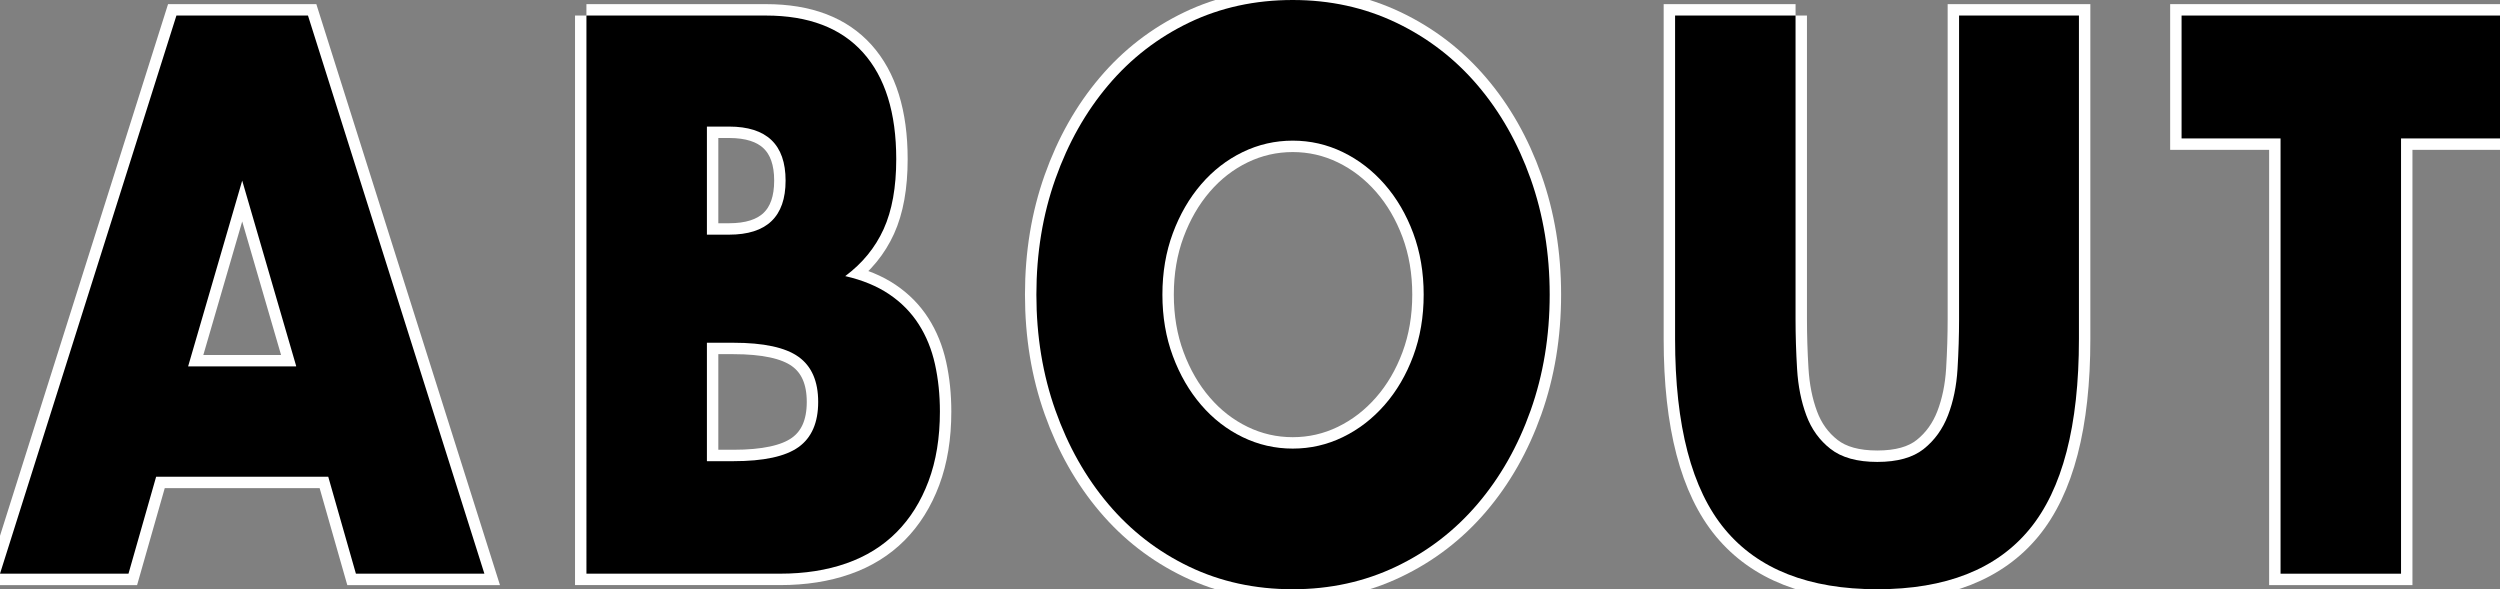
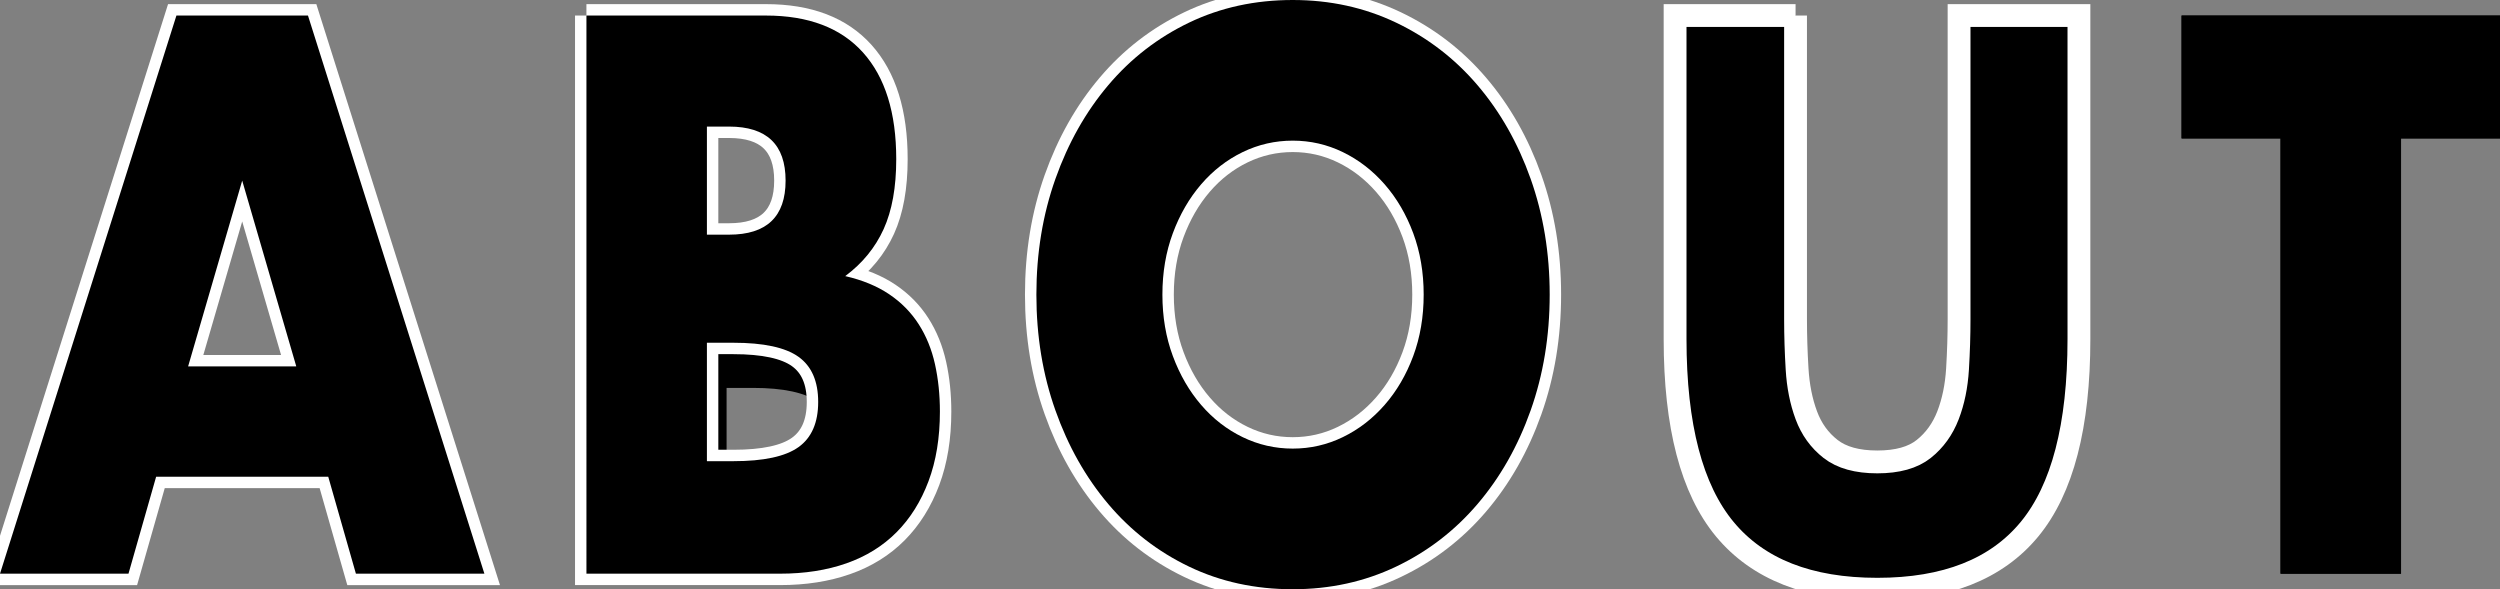
<svg xmlns="http://www.w3.org/2000/svg" id="_レイヤー_2" width="218.992" height="51.615" viewBox="0 0 218.992 51.615">
  <rect x="0" y="0" width="218.992" height="51.615" fill="#808080" stroke="none" />
  <defs>
    <style>.cls-1{fill:none;stroke:#fff;stroke-miterlimit:10;stroke-width:2px;}</style>
  </defs>
  <g id="_レイヤー_2-2">
    <g>
      <g>
-         <path d="m28.754,41.759h-15.077l-2.423,8.494H0L15.454,1.362h11.523l15.454,48.892h-11.254l-2.424-8.494Zm-2.8-9.662l-4.738-16.276-4.738,16.276h9.477Z" />
-         <path d="m51.369,1.362h15.724c3.732,0,6.569,1.081,8.508,3.242,1.938,2.162,2.907,5.274,2.907,9.337,0,2.464-.368,4.507-1.104,6.128-.736,1.621-1.857,2.994-3.365,4.117,1.508.346,2.79.875,3.85,1.589,1.059.713,1.92,1.589,2.585,2.626.664,1.037,1.139,2.205,1.427,3.501.287,1.297.431,2.681.431,4.15,0,2.292-.332,4.323-.996,6.095-.665,1.773-1.598,3.265-2.8,4.474-1.203,1.211-2.666,2.118-4.389,2.723-1.724.606-3.662.908-5.815.908h-16.962V1.362Zm10.554,19.194h1.938c3.303,0,4.954-1.578,4.954-4.734s-1.651-4.734-4.954-4.734h-1.938v9.467Zm0,19.842h2.315c2.656,0,4.559-.41,5.708-1.232,1.148-.821,1.724-2.14,1.724-3.955s-.575-3.134-1.724-3.956c-1.149-.821-3.052-1.232-5.708-1.232h-2.315v10.375Z" />
-         <path d="m90.784,25.808c0-3.631.557-7.013,1.67-10.148,1.112-3.134,2.655-5.868,4.631-8.203,1.974-2.334,4.334-4.16,7.08-5.479,2.746-1.318,5.771-1.978,9.073-1.978,3.267,0,6.282.66,9.047,1.978,2.764,1.319,5.143,3.145,7.135,5.479,1.992,2.334,3.544,5.069,4.657,8.203,1.112,3.135,1.67,6.517,1.67,10.148s-.558,7.014-1.67,10.148c-1.113,3.135-2.665,5.868-4.657,8.203-1.992,2.334-4.371,4.161-7.135,5.479-2.765,1.318-5.78,1.978-9.047,1.978-3.303,0-6.327-.66-9.073-1.978s-5.106-3.145-7.08-5.479c-1.976-2.334-3.519-5.068-4.631-8.203-1.113-3.134-1.67-6.517-1.67-10.148Zm11.039,0c0,1.945.305,3.74.915,5.382.61,1.643,1.436,3.07,2.478,4.28,1.04,1.211,2.252,2.151,3.634,2.821,1.382.671,2.845,1.005,4.389,1.005s3.007-.334,4.389-1.005c1.382-.67,2.603-1.61,3.662-2.821,1.058-1.21,1.893-2.636,2.504-4.28.609-1.643.915-3.437.915-5.382s-.306-3.739-.915-5.382c-.611-1.642-1.446-3.069-2.504-4.28-1.06-1.21-2.28-2.15-3.662-2.821-1.382-.67-2.846-1.005-4.389-1.005s-3.007.335-4.389,1.005c-1.382.671-2.594,1.611-3.634,2.821-1.042,1.211-1.867,2.637-2.478,4.28-.61,1.644-.915,3.437-.915,5.382Z" />
+         <path d="m51.369,1.362h15.724c3.732,0,6.569,1.081,8.508,3.242,1.938,2.162,2.907,5.274,2.907,9.337,0,2.464-.368,4.507-1.104,6.128-.736,1.621-1.857,2.994-3.365,4.117,1.508.346,2.79.875,3.85,1.589,1.059.713,1.92,1.589,2.585,2.626.664,1.037,1.139,2.205,1.427,3.501.287,1.297.431,2.681.431,4.15,0,2.292-.332,4.323-.996,6.095-.665,1.773-1.598,3.265-2.8,4.474-1.203,1.211-2.666,2.118-4.389,2.723-1.724.606-3.662.908-5.815.908h-16.962V1.362Zm10.554,19.194h1.938c3.303,0,4.954-1.578,4.954-4.734s-1.651-4.734-4.954-4.734h-1.938v9.467Zm0,19.842h2.315c2.656,0,4.559-.41,5.708-1.232,1.148-.821,1.724-2.14,1.724-3.955c-1.149-.821-3.052-1.232-5.708-1.232h-2.315v10.375Z" />
        <path d="m157.284,1.362v26.586c0,1.427.045,2.885.135,4.377.089,1.491.358,2.843.808,4.053.448,1.211,1.158,2.195,2.127,2.95.97.757,2.333,1.135,4.093,1.135s3.113-.378,4.065-1.135c.95-.756,1.66-1.74,2.127-2.95.466-1.21.744-2.561.834-4.053.09-1.491.135-2.95.135-4.377V1.362h10.5v28.336c0,7.609-1.445,13.163-4.334,16.665-2.891,3.501-7.333,5.252-13.327,5.252s-10.446-1.751-13.354-5.252c-2.907-3.501-4.361-9.056-4.361-16.665V1.362h10.554Z" />
        <path d="m210.323,12.126v38.128h-10.554V12.126h-8.67V1.362h27.893v10.764h-8.669Z" />
      </g>
      <g>
        <path class="cls-1" d="m28.754,41.759h-15.077l-2.423,8.494H0L15.454,1.362h11.523l15.454,48.892h-11.254l-2.424-8.494Zm-2.8-9.662l-4.738-16.276-4.738,16.276h9.477Z" />
        <path class="cls-1" d="m51.369,1.362h15.724c3.732,0,6.569,1.081,8.508,3.242,1.938,2.162,2.907,5.274,2.907,9.337,0,2.464-.368,4.507-1.104,6.128-.736,1.621-1.857,2.994-3.365,4.117,1.508.346,2.79.875,3.85,1.589,1.059.713,1.92,1.589,2.585,2.626.664,1.037,1.139,2.205,1.427,3.501.287,1.297.431,2.681.431,4.15,0,2.292-.332,4.323-.996,6.095-.665,1.773-1.598,3.265-2.8,4.474-1.203,1.211-2.666,2.118-4.389,2.723-1.724.606-3.662.908-5.815.908h-16.962V1.362Zm10.554,19.194h1.938c3.303,0,4.954-1.578,4.954-4.734s-1.651-4.734-4.954-4.734h-1.938v9.467Zm0,19.842h2.315c2.656,0,4.559-.41,5.708-1.232,1.148-.821,1.724-2.14,1.724-3.955s-.575-3.134-1.724-3.956c-1.149-.821-3.052-1.232-5.708-1.232h-2.315v10.375Z" />
        <path class="cls-1" d="m90.784,25.808c0-3.631.557-7.013,1.67-10.148,1.112-3.134,2.655-5.868,4.631-8.203,1.974-2.334,4.334-4.16,7.08-5.479,2.746-1.318,5.771-1.978,9.073-1.978,3.267,0,6.282.66,9.047,1.978,2.764,1.319,5.143,3.145,7.135,5.479,1.992,2.334,3.544,5.069,4.657,8.203,1.112,3.135,1.67,6.517,1.67,10.148s-.558,7.014-1.67,10.148c-1.113,3.135-2.665,5.868-4.657,8.203-1.992,2.334-4.371,4.161-7.135,5.479-2.765,1.318-5.78,1.978-9.047,1.978-3.303,0-6.327-.66-9.073-1.978s-5.106-3.145-7.08-5.479c-1.976-2.334-3.519-5.068-4.631-8.203-1.113-3.134-1.67-6.517-1.67-10.148Zm11.039,0c0,1.945.305,3.74.915,5.382.61,1.643,1.436,3.07,2.478,4.28,1.04,1.211,2.252,2.151,3.634,2.821,1.382.671,2.845,1.005,4.389,1.005s3.007-.334,4.389-1.005c1.382-.67,2.603-1.61,3.662-2.821,1.058-1.21,1.893-2.636,2.504-4.28.609-1.643.915-3.437.915-5.382s-.306-3.739-.915-5.382c-.611-1.642-1.446-3.069-2.504-4.28-1.06-1.21-2.28-2.15-3.662-2.821-1.382-.67-2.846-1.005-4.389-1.005s-3.007.335-4.389,1.005c-1.382.671-2.594,1.611-3.634,2.821-1.042,1.211-1.867,2.637-2.478,4.28-.61,1.644-.915,3.437-.915,5.382Z" />
        <path class="cls-1" d="m157.284,1.362v26.586c0,1.427.045,2.885.135,4.377.089,1.491.358,2.843.808,4.053.448,1.211,1.158,2.195,2.127,2.95.97.757,2.333,1.135,4.093,1.135s3.113-.378,4.065-1.135c.95-.756,1.66-1.74,2.127-2.95.466-1.21.744-2.561.834-4.053.09-1.491.135-2.95.135-4.377V1.362h10.5v28.336c0,7.609-1.445,13.163-4.334,16.665-2.891,3.501-7.333,5.252-13.327,5.252s-10.446-1.751-13.354-5.252c-2.907-3.501-4.361-9.056-4.361-16.665V1.362h10.554Z" />
-         <path class="cls-1" d="m210.323,12.126v38.128h-10.554V12.126h-8.67V1.362h27.893v10.764h-8.669Z" />
      </g>
      <g>
        <path d="m28.754,41.759h-15.077l-2.423,8.494H0L15.454,1.362h11.523l15.454,48.892h-11.254l-2.424-8.494Zm-2.8-9.662l-4.738-16.276-4.738,16.276h9.477Z" />
        <path d="m51.369,1.362h15.724c3.732,0,6.569,1.081,8.508,3.242,1.938,2.162,2.907,5.274,2.907,9.337,0,2.464-.368,4.507-1.104,6.128-.736,1.621-1.857,2.994-3.365,4.117,1.508.346,2.79.875,3.85,1.589,1.059.713,1.92,1.589,2.585,2.626.664,1.037,1.139,2.205,1.427,3.501.287,1.297.431,2.681.431,4.15,0,2.292-.332,4.323-.996,6.095-.665,1.773-1.598,3.265-2.8,4.474-1.203,1.211-2.666,2.118-4.389,2.723-1.724.606-3.662.908-5.815.908h-16.962V1.362Zm10.554,19.194h1.938c3.303,0,4.954-1.578,4.954-4.734s-1.651-4.734-4.954-4.734h-1.938v9.467Zm0,19.842h2.315c2.656,0,4.559-.41,5.708-1.232,1.148-.821,1.724-2.14,1.724-3.955s-.575-3.134-1.724-3.956c-1.149-.821-3.052-1.232-5.708-1.232h-2.315v10.375Z" />
        <path d="m90.784,25.808c0-3.631.557-7.013,1.67-10.148,1.112-3.134,2.655-5.868,4.631-8.203,1.974-2.334,4.334-4.16,7.08-5.479,2.746-1.318,5.771-1.978,9.073-1.978,3.267,0,6.282.66,9.047,1.978,2.764,1.319,5.143,3.145,7.135,5.479,1.992,2.334,3.544,5.069,4.657,8.203,1.112,3.135,1.67,6.517,1.67,10.148s-.558,7.014-1.67,10.148c-1.113,3.135-2.665,5.868-4.657,8.203-1.992,2.334-4.371,4.161-7.135,5.479-2.765,1.318-5.78,1.978-9.047,1.978-3.303,0-6.327-.66-9.073-1.978s-5.106-3.145-7.08-5.479c-1.976-2.334-3.519-5.068-4.631-8.203-1.113-3.134-1.67-6.517-1.67-10.148Zm11.039,0c0,1.945.305,3.74.915,5.382.61,1.643,1.436,3.07,2.478,4.28,1.04,1.211,2.252,2.151,3.634,2.821,1.382.671,2.845,1.005,4.389,1.005s3.007-.334,4.389-1.005c1.382-.67,2.603-1.61,3.662-2.821,1.058-1.21,1.893-2.636,2.504-4.28.609-1.643.915-3.437.915-5.382s-.306-3.739-.915-5.382c-.611-1.642-1.446-3.069-2.504-4.28-1.06-1.21-2.28-2.15-3.662-2.821-1.382-.67-2.846-1.005-4.389-1.005s-3.007.335-4.389,1.005c-1.382.671-2.594,1.611-3.634,2.821-1.042,1.211-1.867,2.637-2.478,4.28-.61,1.644-.915,3.437-.915,5.382Z" />
-         <path d="m157.284,1.362v26.586c0,1.427.045,2.885.135,4.377.089,1.491.358,2.843.808,4.053.448,1.211,1.158,2.195,2.127,2.95.97.757,2.333,1.135,4.093,1.135s3.113-.378,4.065-1.135c.95-.756,1.66-1.74,2.127-2.95.466-1.21.744-2.561.834-4.053.09-1.491.135-2.95.135-4.377V1.362h10.5v28.336c0,7.609-1.445,13.163-4.334,16.665-2.891,3.501-7.333,5.252-13.327,5.252s-10.446-1.751-13.354-5.252c-2.907-3.501-4.361-9.056-4.361-16.665V1.362h10.554Z" />
        <path d="m210.323,12.126v38.128h-10.554V12.126h-8.67V1.362h27.893v10.764h-8.669Z" />
      </g>
    </g>
  </g>
</svg>